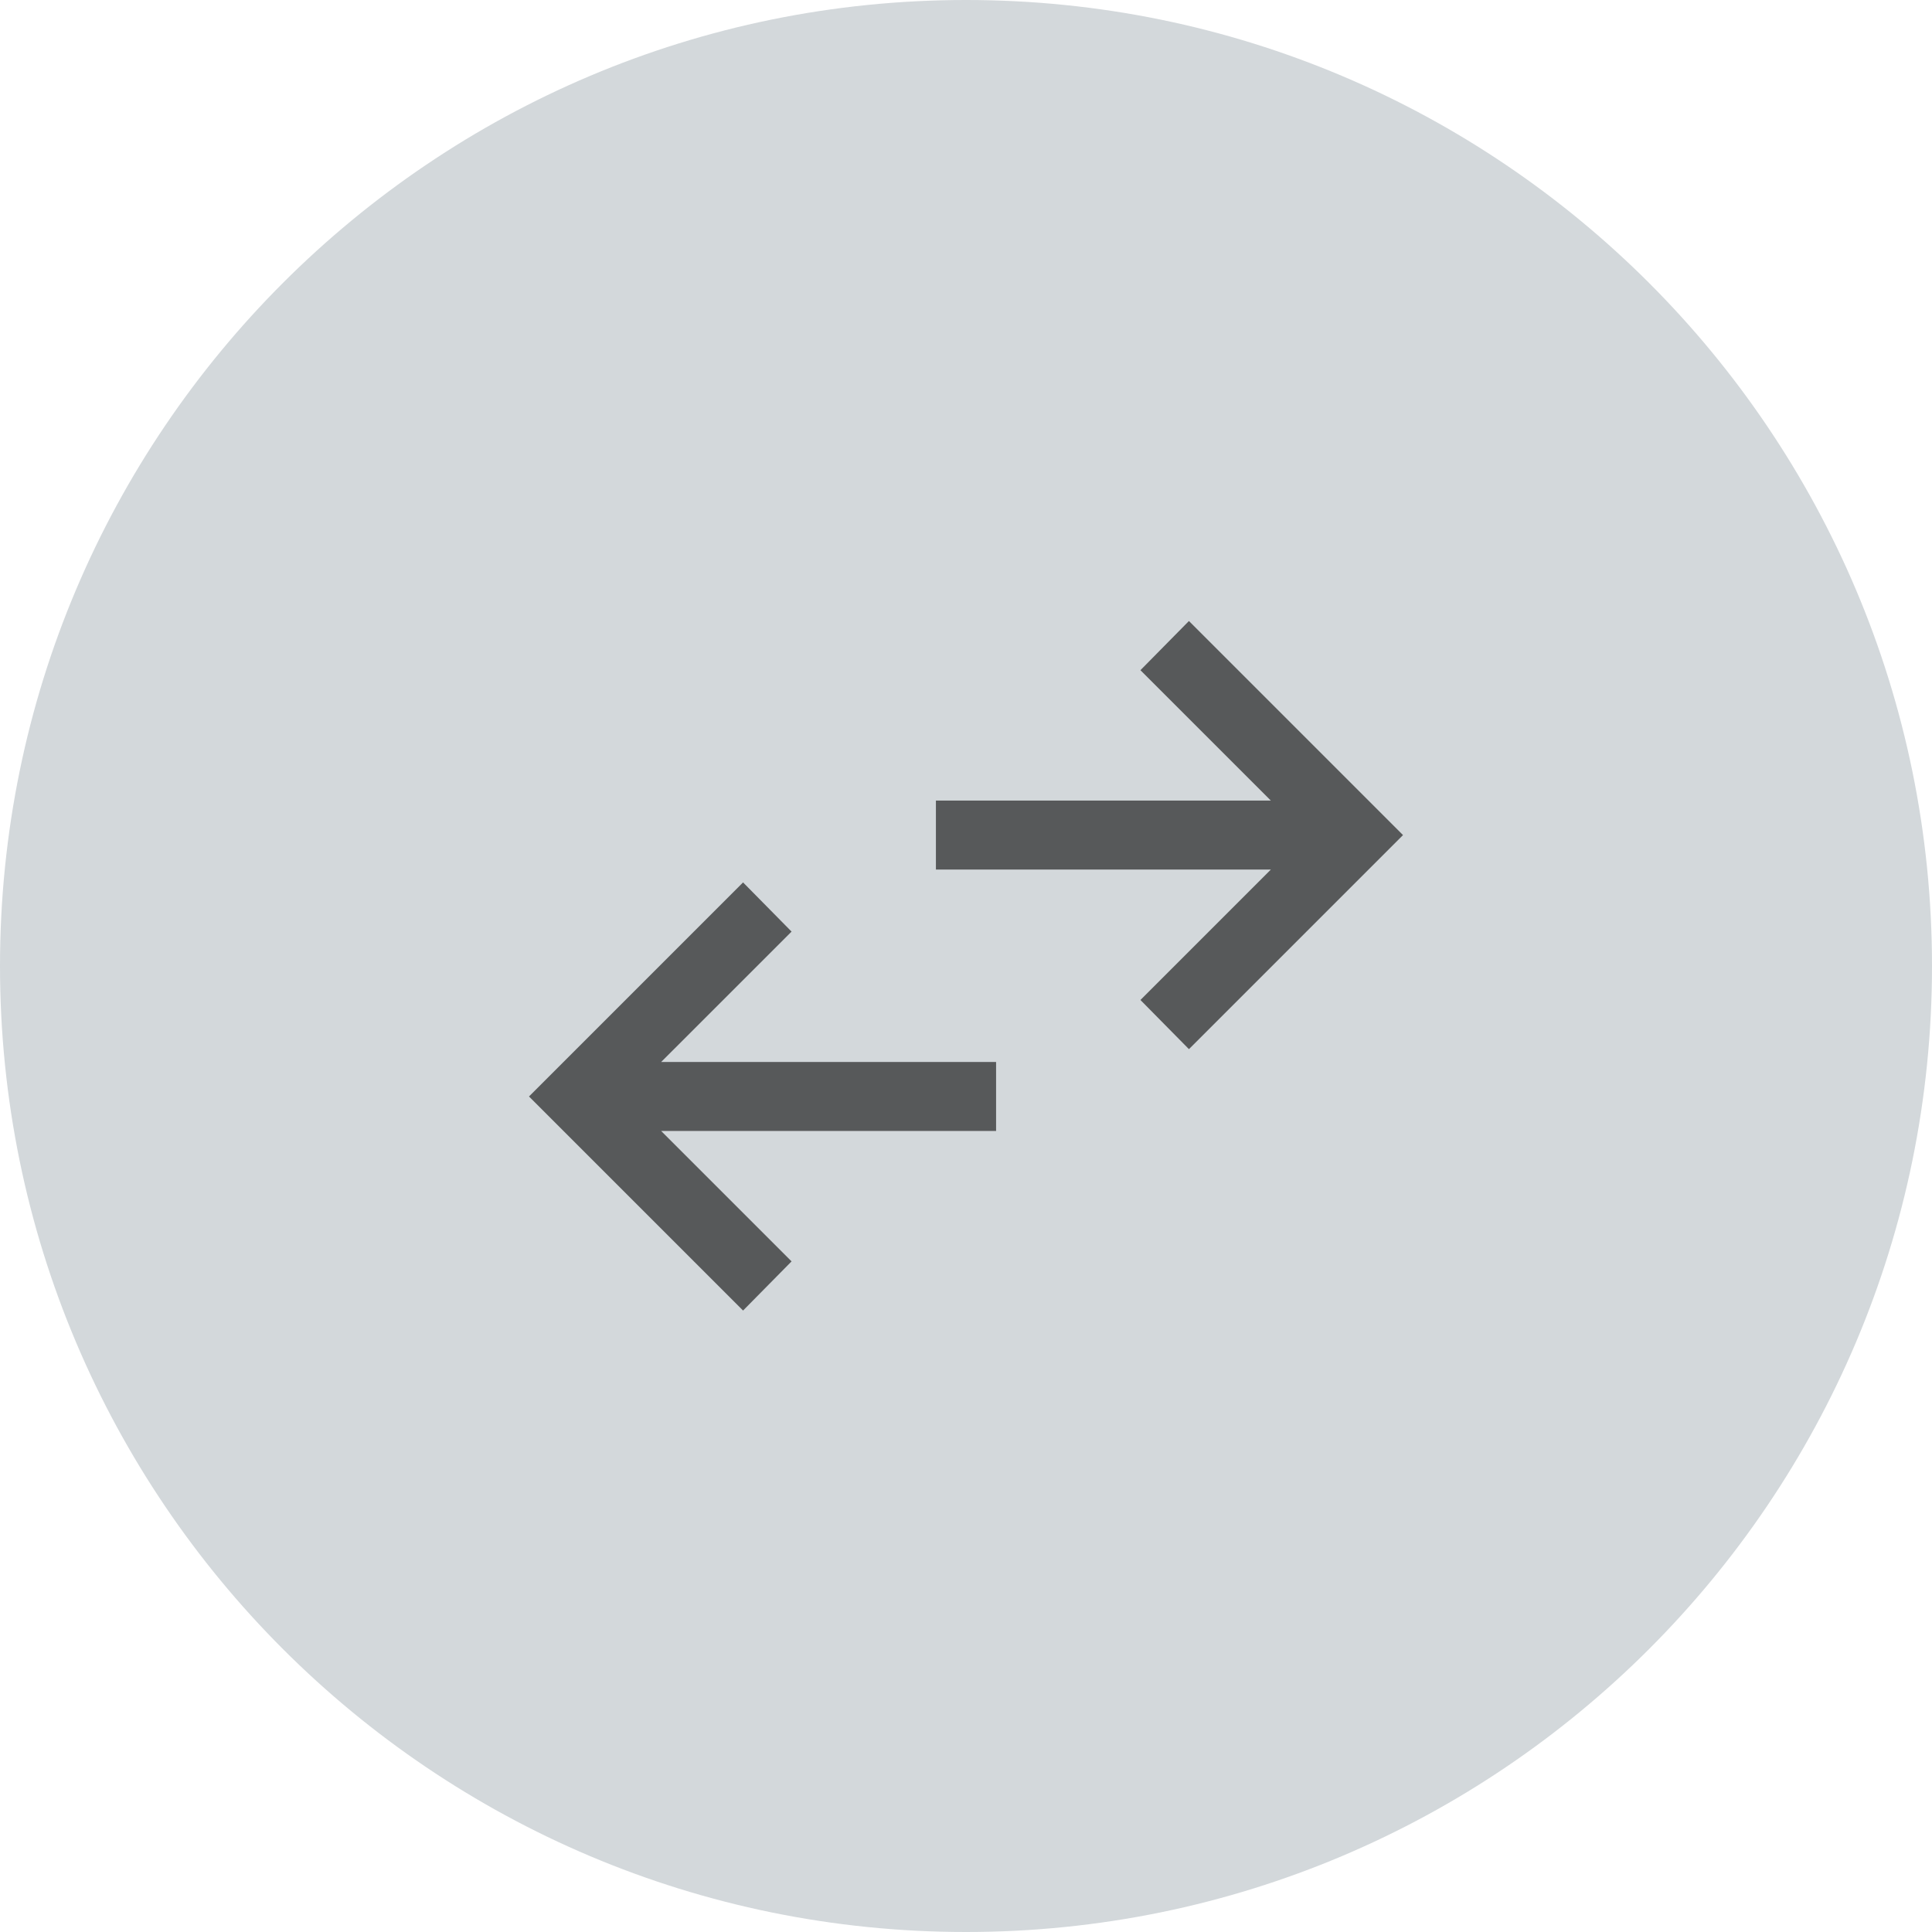
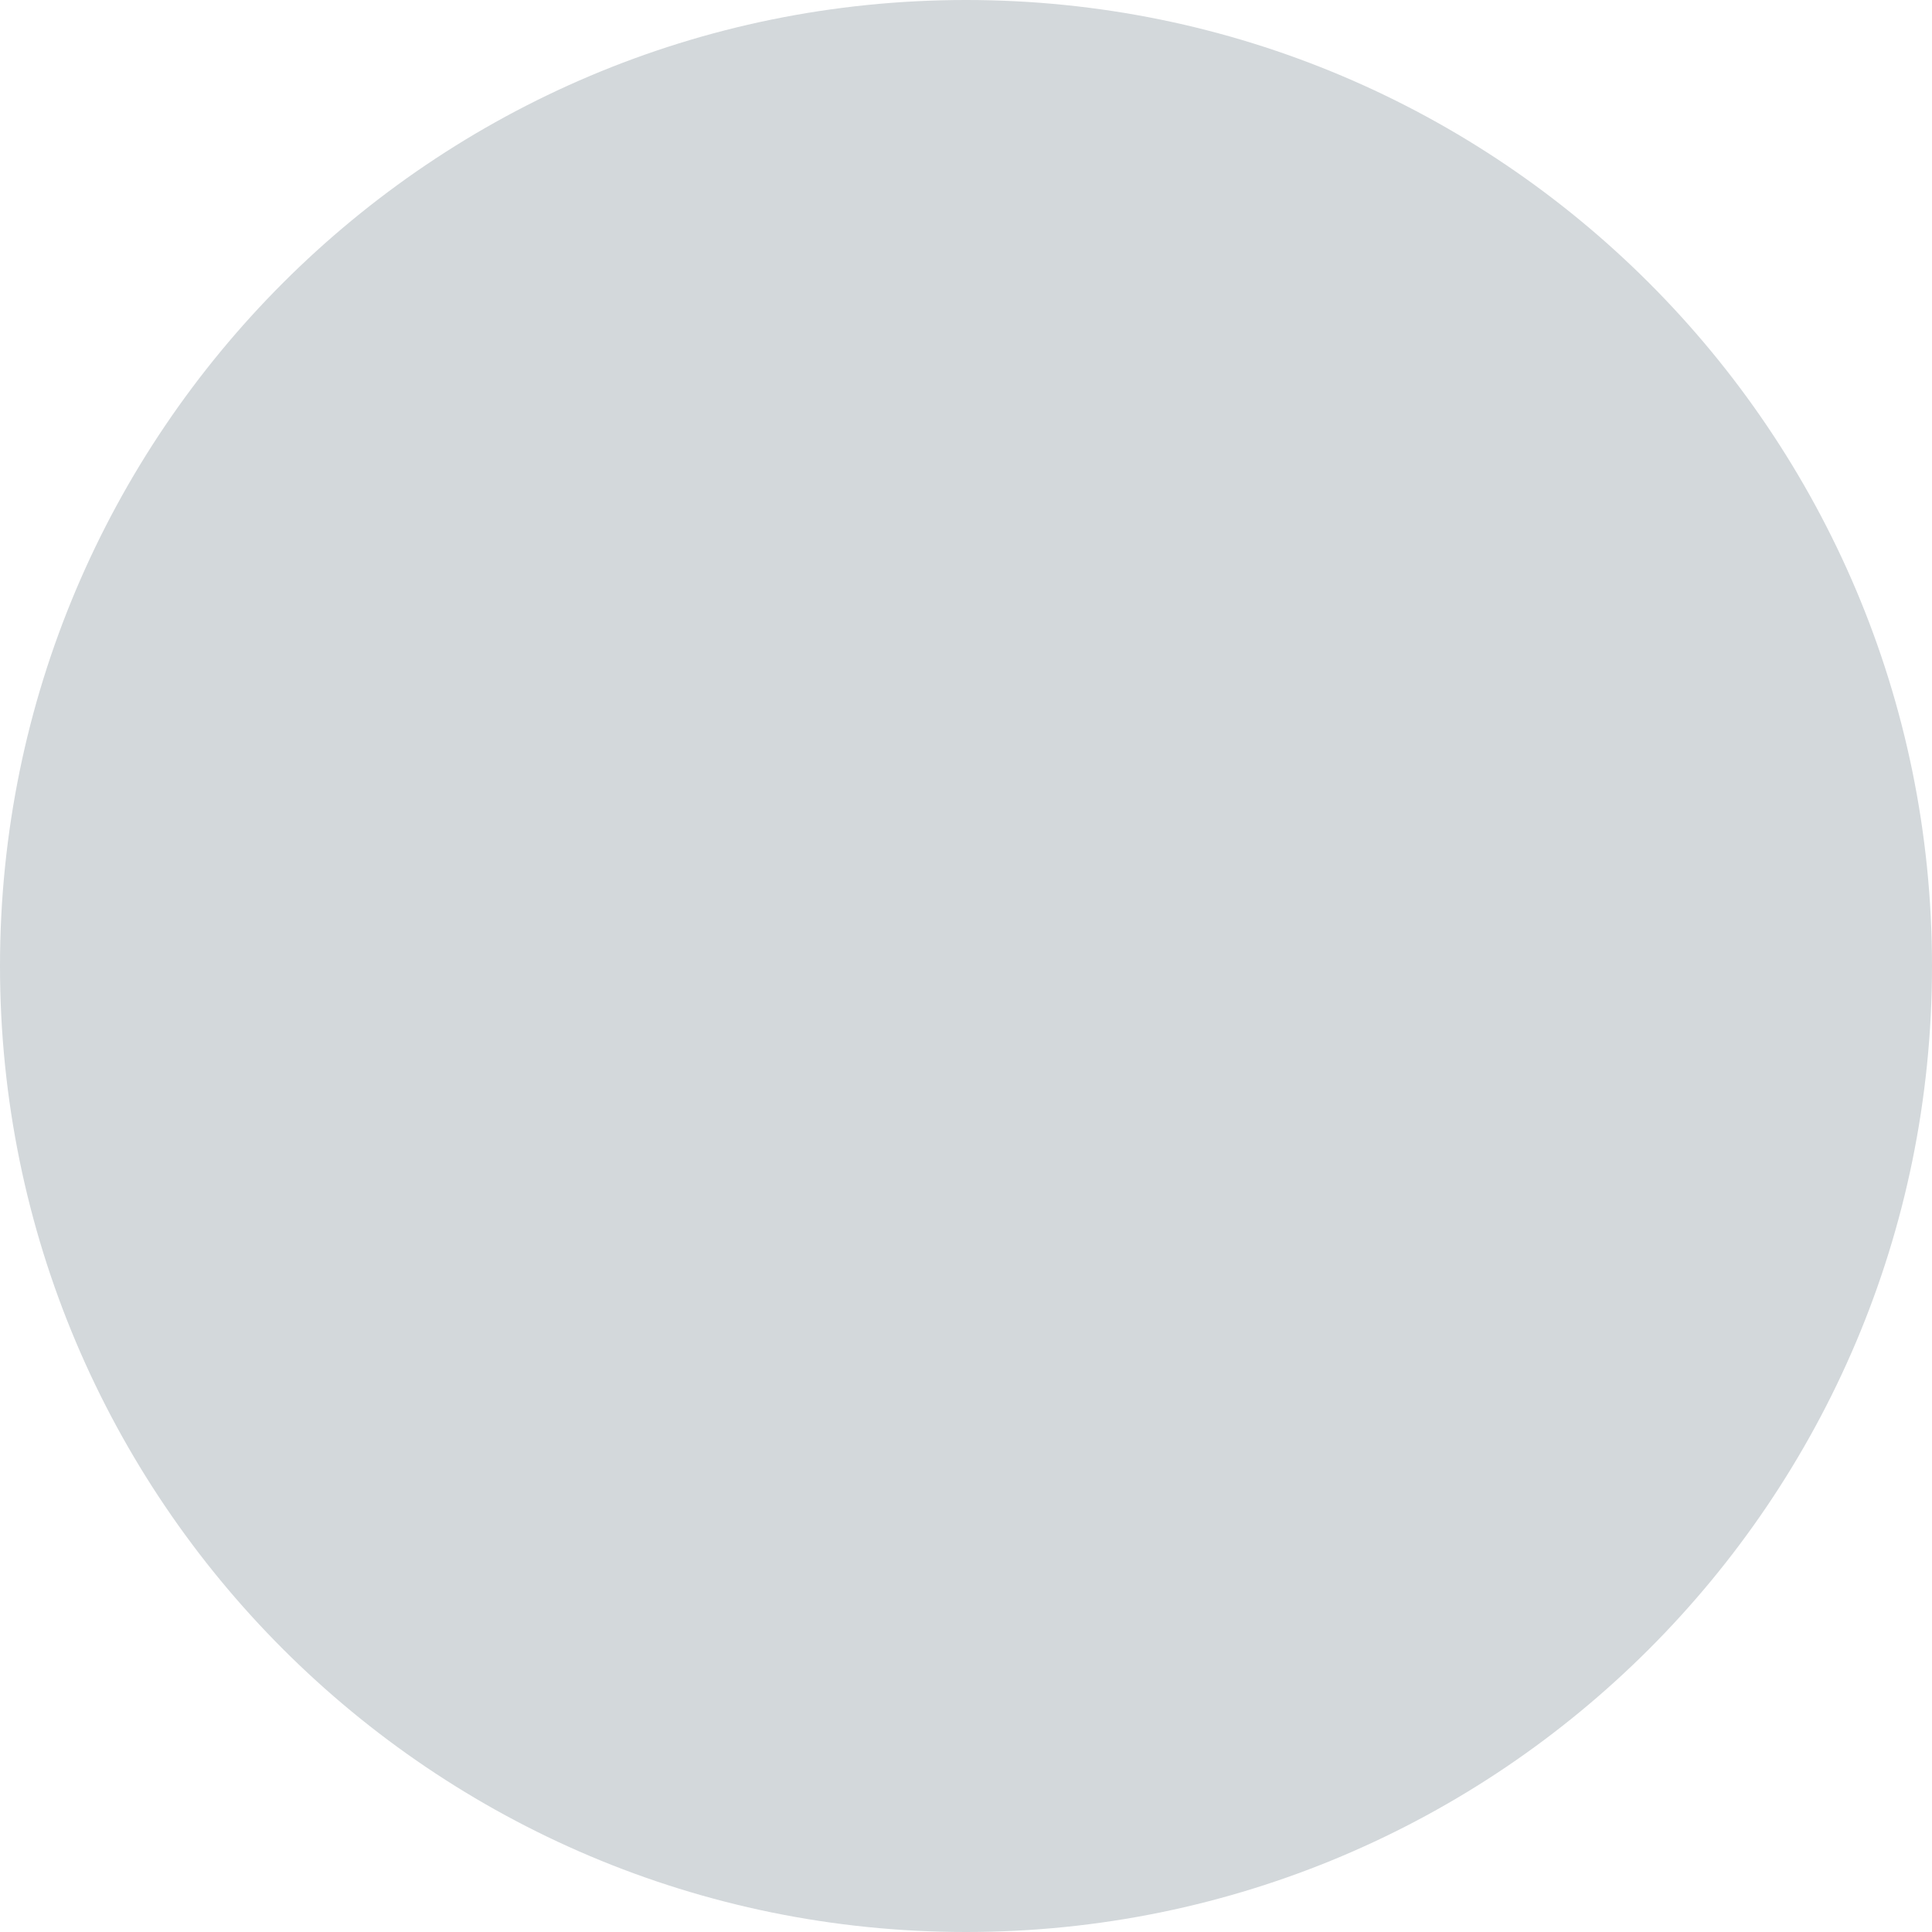
<svg xmlns="http://www.w3.org/2000/svg" width="56" height="56" viewBox="0 0 56 56" fill="none">
  <path d="M0 28C0 12.536 12.536 0 28 0C43.464 0 56 12.536 56 28C56 43.464 43.464 56 28 56C12.536 56 0 43.464 0 28Z" fill="#D3D8DB" />
  <mask id="mask0_405_3096" style="mask-type:alpha" maskUnits="userSpaceOnUse" x="12" y="12" width="32" height="32">
    <rect x="12" y="12" width="32" height="32" fill="#D9D9D9" />
  </mask>
  <g mask="url(#mask0_405_3096)">
-     <path d="M21.538 37.987L15.333 31.782L21.538 25.577L22.944 27.003L19.164 30.782H28.872V32.782H19.164L22.944 36.562L21.538 37.987ZM34.462 30.41L33.056 28.985L36.836 25.205H27.128V23.205H36.836L33.056 19.426L34.462 18L40.667 24.205L34.462 30.41Z" fill="#57595A" />
-   </g>
+     </g>
</svg>